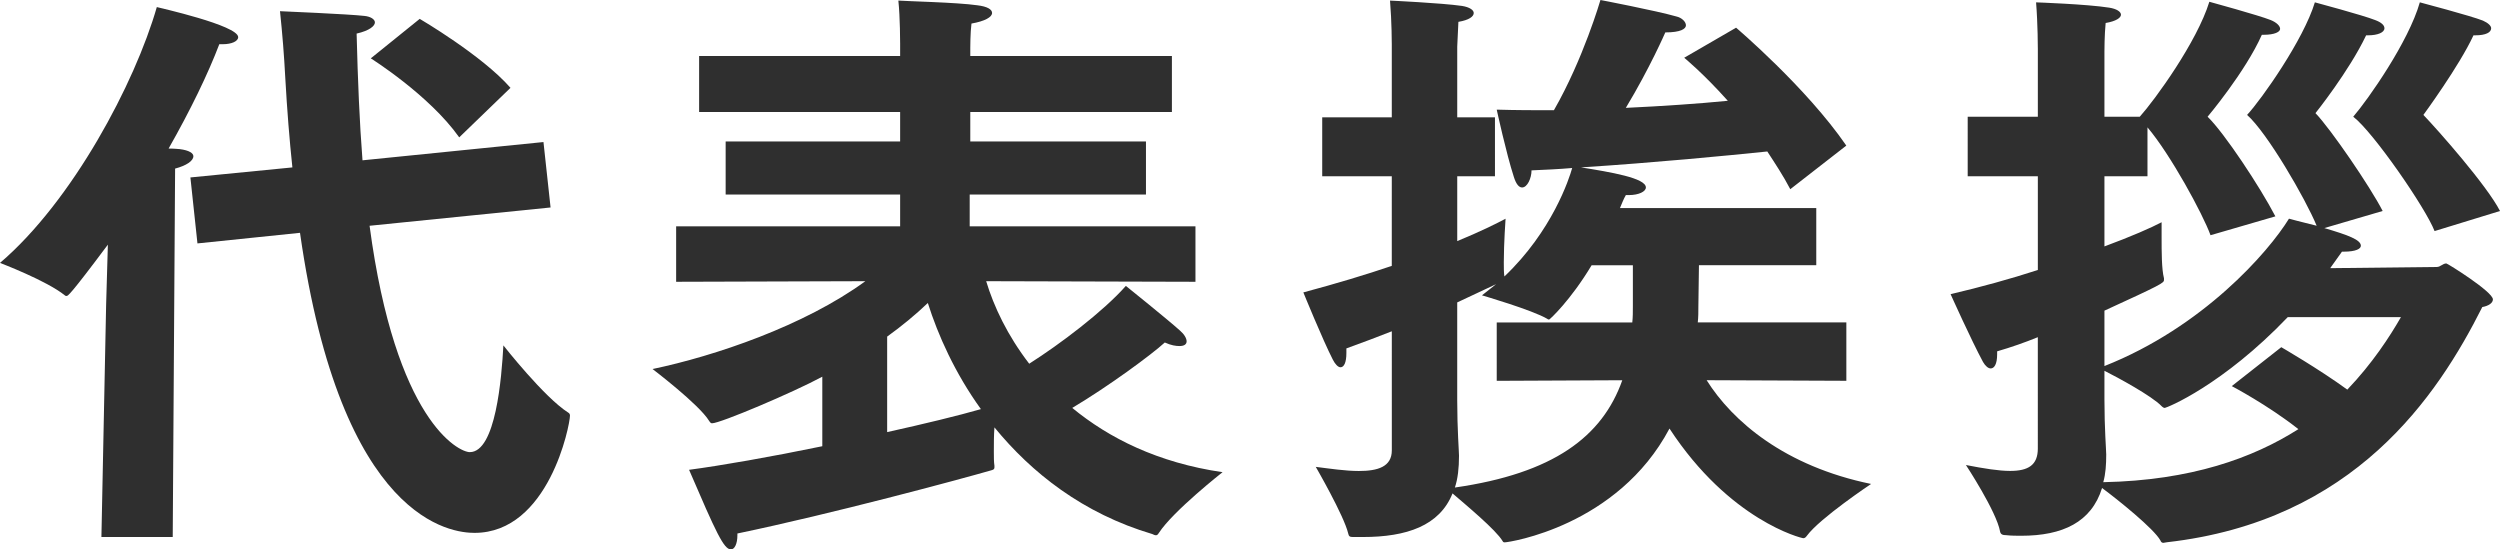
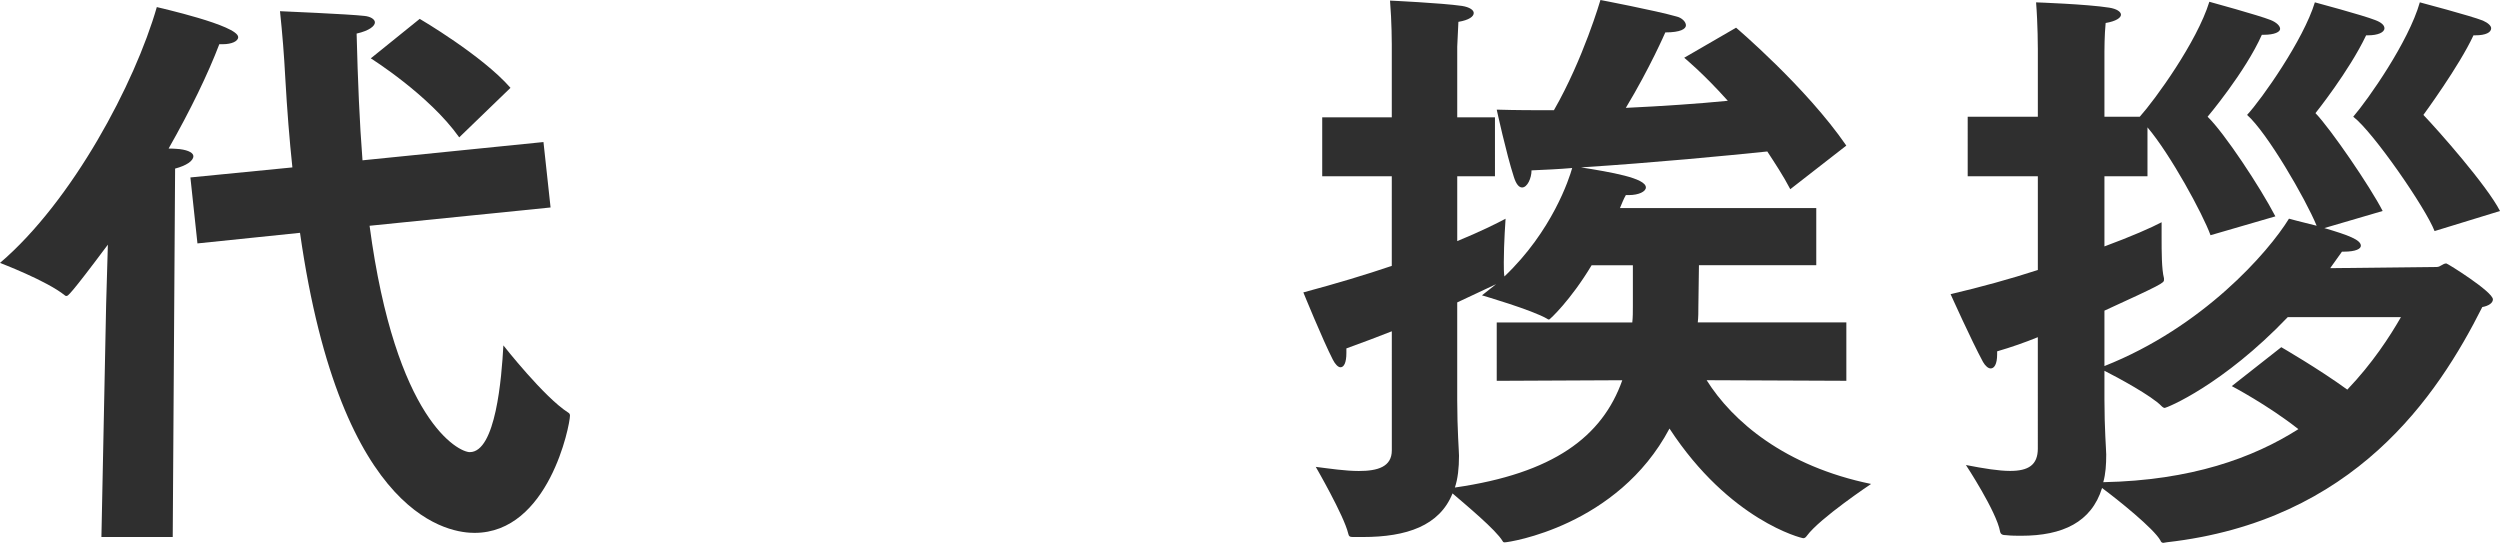
<svg xmlns="http://www.w3.org/2000/svg" version="1.1" id="レイヤー_1" x="0px" y="0px" width="109.205px" height="24px" viewBox="0 0 109.205 24" enable-background="new 0 0 109.205 24" xml:space="preserve">
  <g>
    <path fill="#2F2F2F" d="M4.636,13.313l0.076-2.626c-1.673,2.241-1.75,2.241-1.802,2.241c-0.026,0-0.051,0-0.077-0.026   C2.035,12.257,0,11.485,0,11.485C3.167,8.781,5.897,3.631,6.85,0.309c0.077,0.025,3.554,0.798,3.554,1.313   c0,0.18-0.284,0.309-0.67,0.309c-0.051,0-0.103,0-0.154,0C9.09,3.219,8.317,4.815,7.365,6.489c0.257,0,0.463,0.025,0.49,0.025   c0.412,0.052,0.592,0.181,0.592,0.309c0,0.206-0.309,0.412-0.798,0.541L7.545,23.458H4.43L4.636,13.313z M8.317,7.751l4.455-0.438   c-0.129-1.21-0.232-2.523-0.309-3.888c-0.052-1.004-0.129-1.957-0.232-2.936c0,0,3.039,0.129,3.682,0.206   c0.283,0.026,0.464,0.154,0.464,0.283c0,0.154-0.232,0.36-0.799,0.489c0.052,2.06,0.128,3.888,0.257,5.536l7.905-0.798l0.31,2.858   l-7.906,0.799c1.134,8.523,3.888,9.888,4.377,9.888c1.134,0,1.391-3.245,1.468-4.662c0,0,1.777,2.266,2.833,2.936   c0.051,0.025,0.076,0.077,0.076,0.128c0,0.412-0.926,5.125-4.171,5.125c-0.953,0-5.819-0.438-7.622-13.107l-4.48,0.463L8.317,7.751   z M18.334,0.824c0,0,2.729,1.597,3.965,3.013L20.06,6c-1.313-1.854-3.863-3.451-3.863-3.451L18.334,0.824z" />
-     <path fill="#2F2F2F" d="M35.92,16.455c-1.288,0.695-4.455,2.035-4.815,2.035c-0.052,0-0.077-0.026-0.129-0.104   c-0.437-0.721-2.472-2.266-2.472-2.266c2.704-0.566,6.618-1.88,9.296-3.837l-8.265,0.026V9.888h9.785V8.498h-7.622V6.18h7.622   V4.893h-8.781V2.446h8.781V1.905c0,0,0-1.159-0.078-1.88c0.257,0.026,2.576,0.078,3.451,0.206c0.438,0.052,0.643,0.181,0.643,0.335   c0,0.18-0.309,0.36-0.9,0.463c-0.052,0.387-0.052,1.056-0.052,1.056v0.361h8.807v2.447h-8.807V6.18h7.674v2.317h-7.7v1.391h9.862   v2.421l-9.142-0.026c0.334,1.107,0.928,2.369,1.88,3.605c1.338-0.85,3.218-2.266,4.222-3.399c0,0,1.829,1.468,2.37,1.957   c0.18,0.155,0.284,0.335,0.284,0.464s-0.104,0.206-0.31,0.206c-0.154,0-0.361-0.026-0.643-0.155   c-0.593,0.541-2.447,1.906-4.043,2.858c1.596,1.313,3.733,2.395,6.566,2.807c0,0-2.164,1.7-2.781,2.652   c-0.051,0.078-0.077,0.103-0.129,0.103c-0.051,0-0.103-0.025-0.155-0.051c-3.038-0.901-5.278-2.678-6.9-4.661   c-0.026,0.335-0.026,0.721-0.026,1.056c0,0.232,0,0.463,0.026,0.618c0,0.025,0,0.051,0,0.077c0,0.078-0.051,0.103-0.155,0.129   c-1.338,0.386-6.978,1.905-11.073,2.755c0,0.025,0,0.051,0,0.076c0,0.387-0.128,0.619-0.282,0.619c-0.31,0-0.644-0.722-1.829-3.477   c1.365-0.18,3.58-0.566,5.82-1.03V16.455z M38.753,18.875c1.623-0.36,3.116-0.721,4.095-1.004c-1.134-1.571-1.88-3.245-2.318-4.636   c-0.541,0.516-1.133,1.004-1.777,1.468V18.875z" />
    <path fill="#2F2F2F" d="M60.795,14.472c-0.593,0.232-1.262,0.489-1.982,0.747c0,0.077,0,0.154,0,0.206   c0,0.412-0.104,0.618-0.258,0.618c-0.103,0-0.231-0.129-0.335-0.335c-0.437-0.85-1.287-2.935-1.287-2.935   c1.442-0.387,2.729-0.773,3.863-1.159V7.7h-3.039V5.125h3.039V1.932c0,0,0-0.979-0.077-1.906c0,0,2.24,0.103,3.141,0.232   c0.334,0.052,0.516,0.18,0.516,0.31c0,0.154-0.206,0.309-0.67,0.386c-0.025,0.489-0.051,1.082-0.051,1.082v3.09h1.648V7.7h-1.648   v2.832c1.005-0.412,1.726-0.772,2.111-0.978c0,0-0.077,1.081-0.077,1.905c0,0.232,0,0.464,0.026,0.618   c2.086-1.982,2.833-4.274,2.961-4.738c-0.592,0.052-1.185,0.077-1.776,0.103c0,0.335-0.18,0.747-0.412,0.747   c-0.129,0-0.257-0.129-0.361-0.464c-0.334-1.03-0.747-2.936-0.747-2.936c0.85,0.026,1.674,0.026,2.498,0.026   C69.164,2.575,69.911,0,69.911,0s2.42,0.463,3.322,0.721c0.231,0.052,0.412,0.231,0.412,0.386c0,0.154-0.232,0.309-0.901,0.309   c0,0-0.669,1.545-1.725,3.296c1.622-0.077,3.141-0.18,4.455-0.309c-1.082-1.21-1.905-1.88-1.905-1.88l2.266-1.313   c0,0,3.064,2.601,4.815,5.15l-2.447,1.905c-0.308-0.592-0.669-1.133-1.004-1.648c-1.751,0.181-4.919,0.489-8.137,0.695   c1.288,0.206,2.833,0.464,2.833,0.876c0,0.18-0.309,0.334-0.747,0.334c-0.051,0-0.077,0-0.128,0   c-0.104,0.18-0.18,0.386-0.257,0.566h8.575v2.498h-5.125l-0.025,1.803c0,0.232,0,0.463-0.026,0.695h6.49v2.55l-6.103-0.026   c1.133,1.803,3.425,3.76,7.184,4.532c0,0-2.24,1.493-2.807,2.266c-0.052,0.077-0.104,0.104-0.155,0.104   c-0.077,0-3.219-0.773-5.845-4.79c-2.266,4.274-7.029,4.97-7.184,4.97c-0.052,0-0.078,0-0.104-0.051   c-0.284-0.489-1.622-1.597-2.189-2.086c-0.566,1.416-2.009,1.905-3.914,1.905c-0.155,0-0.283,0-0.438,0   c-0.128,0-0.18-0.025-0.205-0.154c-0.181-0.773-1.417-2.91-1.417-2.91c0.618,0.077,1.288,0.18,1.88,0.18   c0.824,0,1.442-0.18,1.442-0.901V14.472z M65.379,14.085h5.923c0.025-0.232,0.025-0.463,0.025-0.721v-1.777h-1.802   c-0.927,1.545-1.829,2.37-1.854,2.37c-0.026,0-0.052,0-0.077-0.026c-0.644-0.386-2.859-1.03-2.859-1.03   c0.206-0.154,0.412-0.334,0.618-0.489c-0.541,0.258-1.106,0.516-1.699,0.798v4.275c0,1.262,0.078,2.24,0.078,2.42   c0,0.541-0.051,1.004-0.18,1.391c4.3-0.618,6.438-2.215,7.313-4.687l-5.485,0.026V14.085z" />
    <path fill="#2F2F2F" d="M89.016,14.729c-0.566,0.231-1.159,0.438-1.777,0.618c0,0.052,0,0.103,0,0.129   c0,0.438-0.128,0.618-0.283,0.618c-0.103,0-0.231-0.103-0.334-0.283c-0.515-0.953-1.416-2.961-1.416-2.961   c1.313-0.309,2.626-0.67,3.811-1.056V7.7h-3.064V5.099h3.064V2.137c0,0,0-1.082-0.077-2.034c0,0,2.215,0.077,3.193,0.231   c0.334,0.052,0.515,0.181,0.515,0.309c0,0.129-0.206,0.284-0.669,0.361C91.926,1.52,91.926,2.24,91.926,2.24v2.858h1.544   c0.67-0.747,2.499-3.27,3.039-5.021c0,0,2.164,0.592,2.678,0.798C99.445,0.979,99.6,1.133,99.6,1.262s-0.232,0.258-0.72,0.258   c-0.026,0-0.052,0-0.078,0c-0.721,1.622-2.37,3.579-2.37,3.579c0.722,0.695,2.292,3.064,2.961,4.352l-2.833,0.824   c-0.335-0.927-1.75-3.527-2.754-4.712V7.7h-1.88v3.064c1.185-0.438,2.06-0.824,2.497-1.056c0,0,0,0.283,0,0.669   c0,0.592,0,1.391,0.104,1.777c0,0.025,0,0.051,0,0.077c0,0.129-0.128,0.206-2.601,1.339v2.42c4.3-1.7,7.159-4.97,8.061-6.438   c0,0,0.565,0.154,1.209,0.309c-0.489-1.185-2.163-4.069-3.039-4.841c0.644-0.695,2.472-3.296,2.961-4.918   c0,0,2.111,0.566,2.627,0.772c0.283,0.103,0.412,0.232,0.412,0.36c0,0.181-0.284,0.309-0.722,0.309c-0.025,0-0.051,0-0.078,0   c-0.747,1.571-2.213,3.399-2.213,3.399c0.669,0.695,2.395,3.218,2.935,4.274l-2.549,0.747c1.056,0.309,1.597,0.515,1.597,0.772   c0,0.129-0.206,0.258-0.747,0.258c-0.026,0-0.052,0-0.078,0c-0.104,0.154-0.283,0.386-0.515,0.721l4.661-0.052   c0.155,0,0.258-0.154,0.412-0.154c0.052,0,2.035,1.236,2.035,1.57c0,0.154-0.181,0.284-0.464,0.335   c-1.957,3.888-5.587,9.348-13.776,10.274c-0.051,0-0.103,0.026-0.155,0.026c-0.051,0-0.103-0.026-0.129-0.104   c-0.283-0.515-1.854-1.777-2.549-2.292c-0.463,1.494-1.724,2.086-3.527,2.086c-0.206,0-0.438,0-0.669-0.026   c-0.13,0-0.232-0.025-0.258-0.154c-0.154-0.875-1.493-2.91-1.493-2.91c0.798,0.155,1.442,0.258,1.931,0.258   c0.798,0,1.21-0.258,1.21-0.979V14.729z M91.926,17.459c0,1.262,0.078,2.214,0.078,2.395c0,0.438-0.026,0.85-0.129,1.209   c3.837-0.077,6.54-1.056,8.523-2.317c-1.339-1.056-2.91-1.88-2.91-1.88l2.163-1.7c0,0,1.648,0.953,2.884,1.854   c1.107-1.159,1.854-2.317,2.343-3.167h-4.944c-2.832,2.961-5.279,3.966-5.381,3.966c-0.026,0-0.078-0.025-0.13-0.077   c-0.412-0.438-1.93-1.262-2.497-1.545V17.459z M106.347,10.094c-0.387-1.004-2.678-4.326-3.553-4.996   c0.643-0.747,2.419-3.27,2.909-4.996c0,0,2.241,0.592,2.755,0.798c0.232,0.103,0.361,0.231,0.361,0.334   c0,0.181-0.232,0.309-0.695,0.309c-0.026,0-0.051,0-0.078,0c-0.618,1.339-2.188,3.477-2.188,3.477   c0.644,0.669,2.781,3.09,3.347,4.197L106.347,10.094z" />
  </g>
</svg>